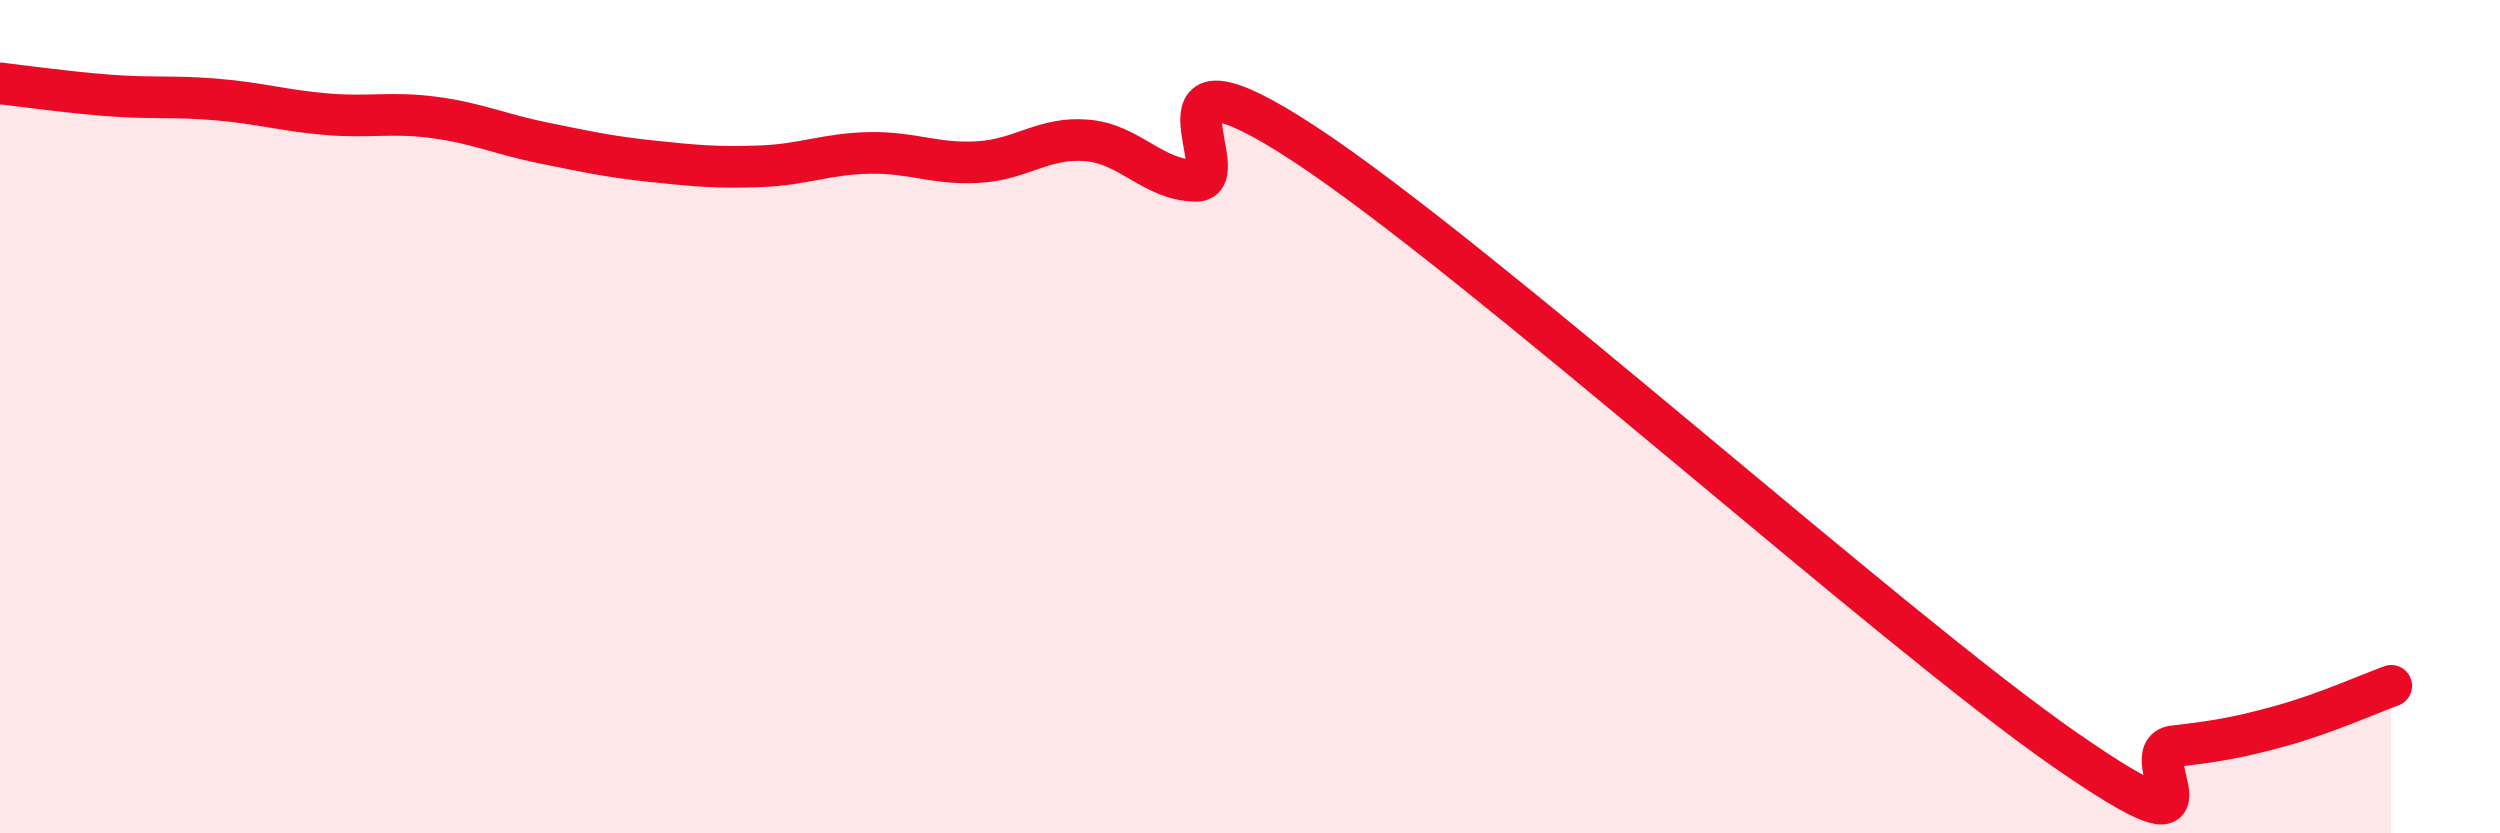
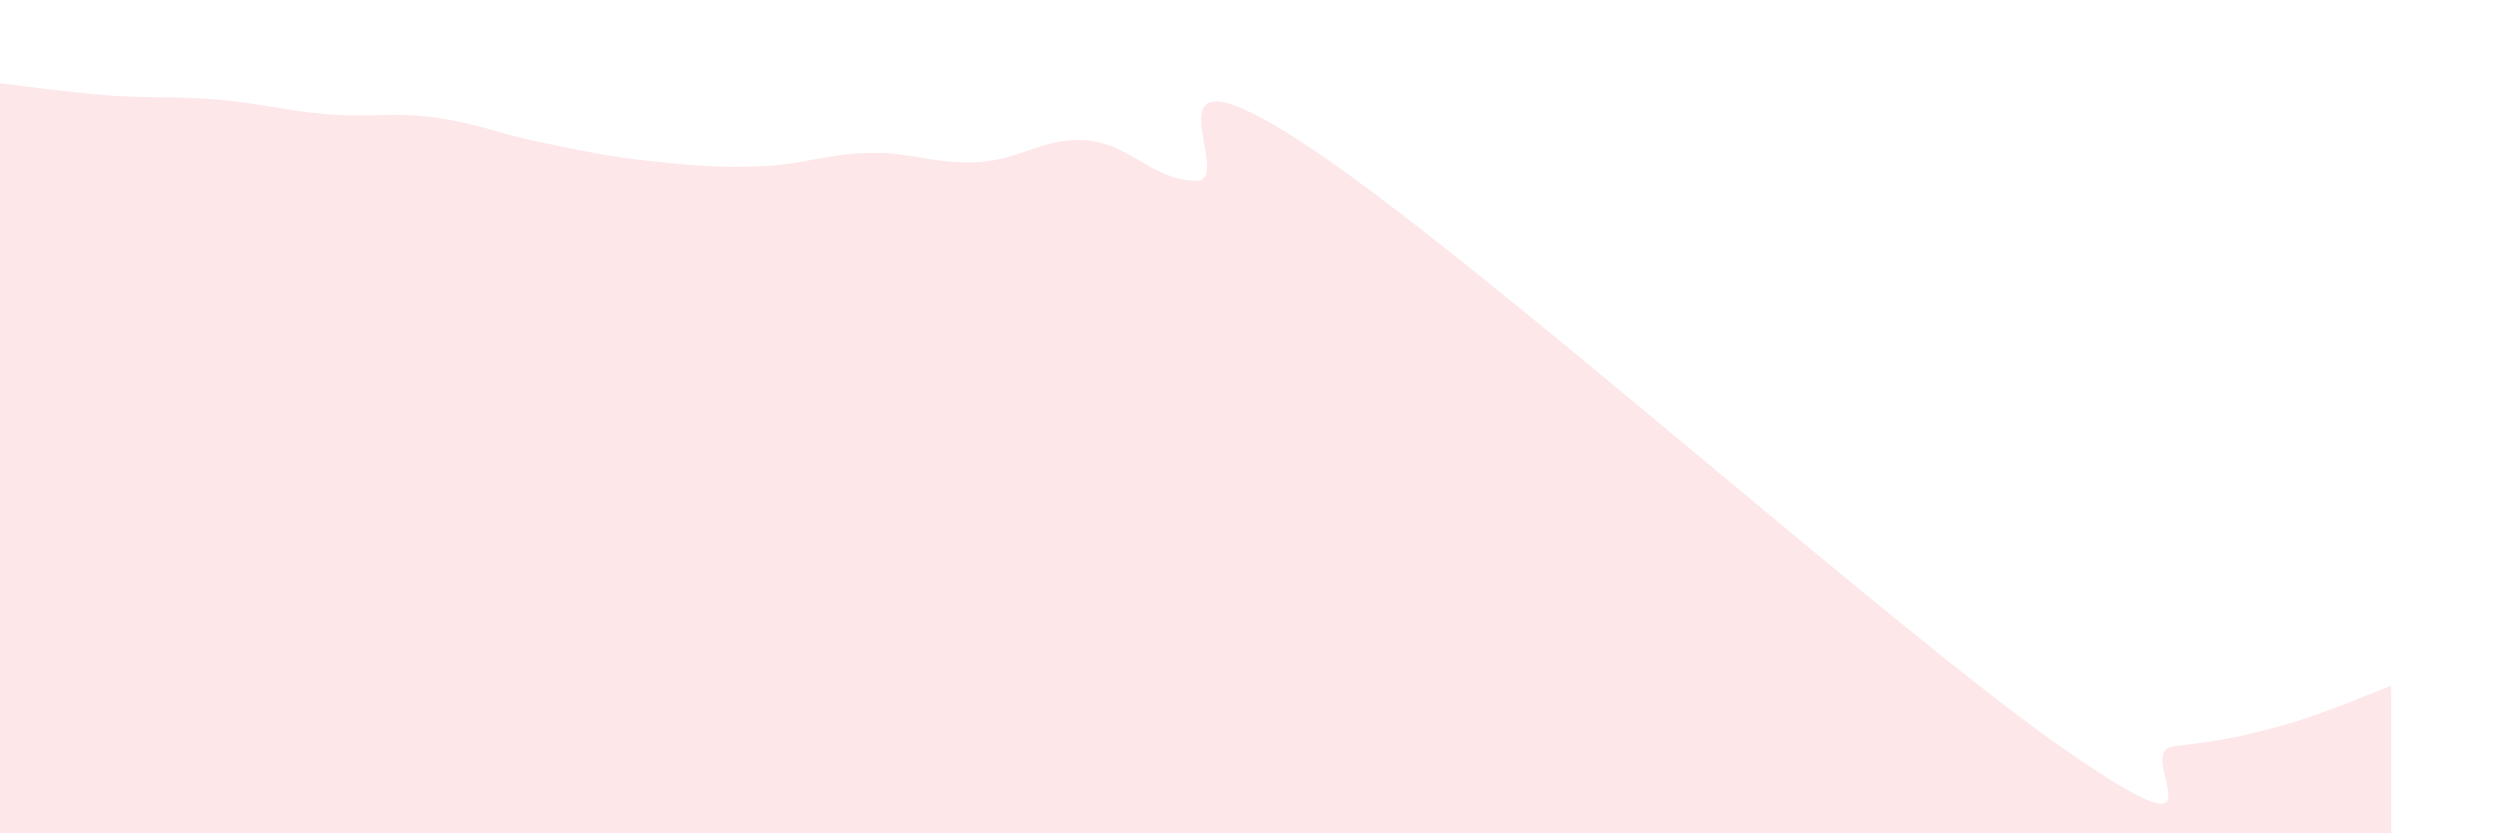
<svg xmlns="http://www.w3.org/2000/svg" width="60" height="20" viewBox="0 0 60 20">
  <path d="M 0,2 C 0.52,2.06 1.57,2.21 2.61,2.29 C 3.65,2.37 4.18,2.3 5.22,2.39 C 6.26,2.48 6.79,2.65 7.83,2.74 C 8.87,2.83 9.39,2.68 10.43,2.82 C 11.47,2.96 12,3.22 13.04,3.43 C 14.08,3.64 14.61,3.76 15.65,3.87 C 16.69,3.98 17.22,4.03 18.26,3.99 C 19.3,3.95 19.83,3.69 20.87,3.67 C 21.91,3.65 22.44,3.95 23.48,3.89 C 24.52,3.83 25.05,3.28 26.09,3.37 C 27.13,3.46 27.66,4.32 28.7,4.34 C 29.74,4.36 27.13,0.72 31.3,3.45 C 35.47,6.18 45.4,15.11 49.57,18 C 53.74,20.89 51.13,18.03 52.17,17.91 C 53.21,17.79 53.74,17.7 54.78,17.41 C 55.82,17.12 56.87,16.65 57.39,16.46L57.39 20L0 20Z" fill="#EB0A25" opacity="0.1" stroke-linecap="round" stroke-linejoin="round" />
-   <path d="M 0,2 C 0.52,2.06 1.57,2.21 2.61,2.29 C 3.65,2.37 4.18,2.3 5.22,2.39 C 6.26,2.48 6.79,2.65 7.83,2.74 C 8.87,2.83 9.39,2.68 10.43,2.82 C 11.47,2.96 12,3.22 13.04,3.43 C 14.08,3.64 14.61,3.76 15.65,3.87 C 16.69,3.98 17.22,4.03 18.26,3.99 C 19.3,3.95 19.83,3.69 20.87,3.67 C 21.91,3.65 22.44,3.95 23.48,3.89 C 24.52,3.83 25.05,3.28 26.09,3.37 C 27.13,3.46 27.66,4.32 28.7,4.34 C 29.74,4.36 27.13,0.72 31.3,3.45 C 35.47,6.18 45.4,15.11 49.57,18 C 53.74,20.89 51.13,18.03 52.17,17.91 C 53.21,17.79 53.74,17.7 54.78,17.41 C 55.82,17.12 56.87,16.65 57.39,16.46" stroke="#EB0A25" stroke-width="1" fill="none" stroke-linecap="round" stroke-linejoin="round" />
</svg>